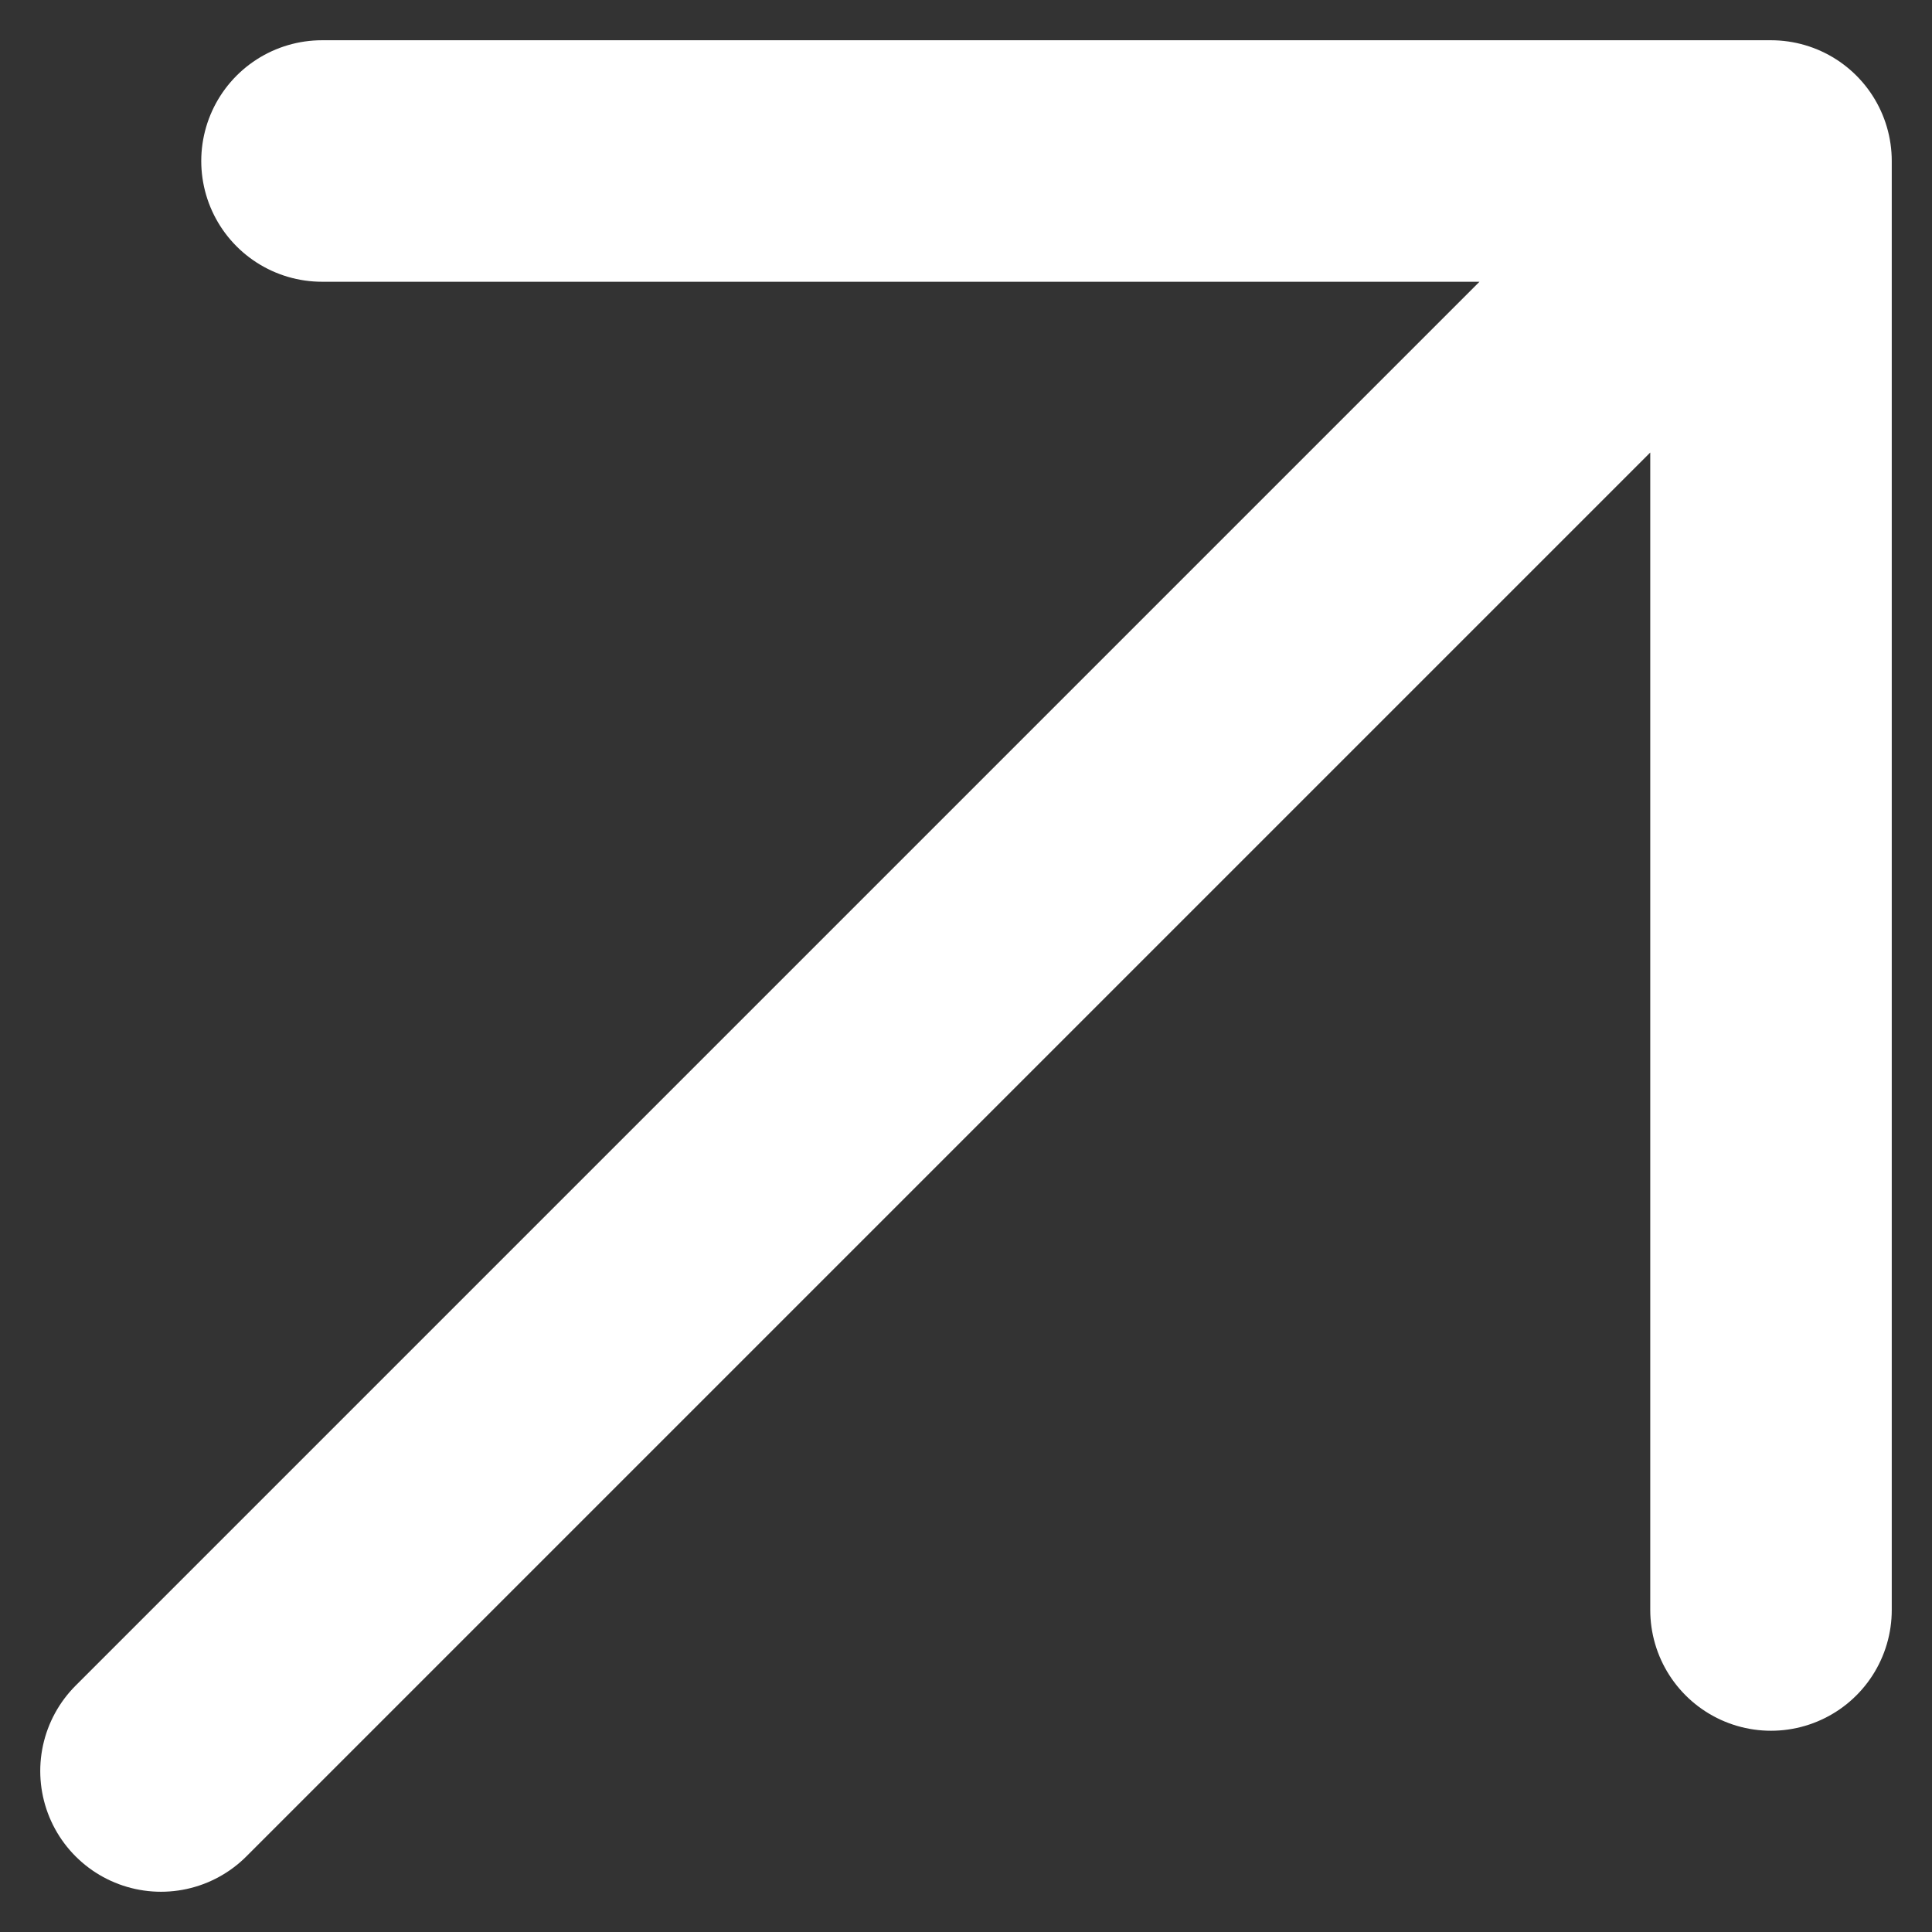
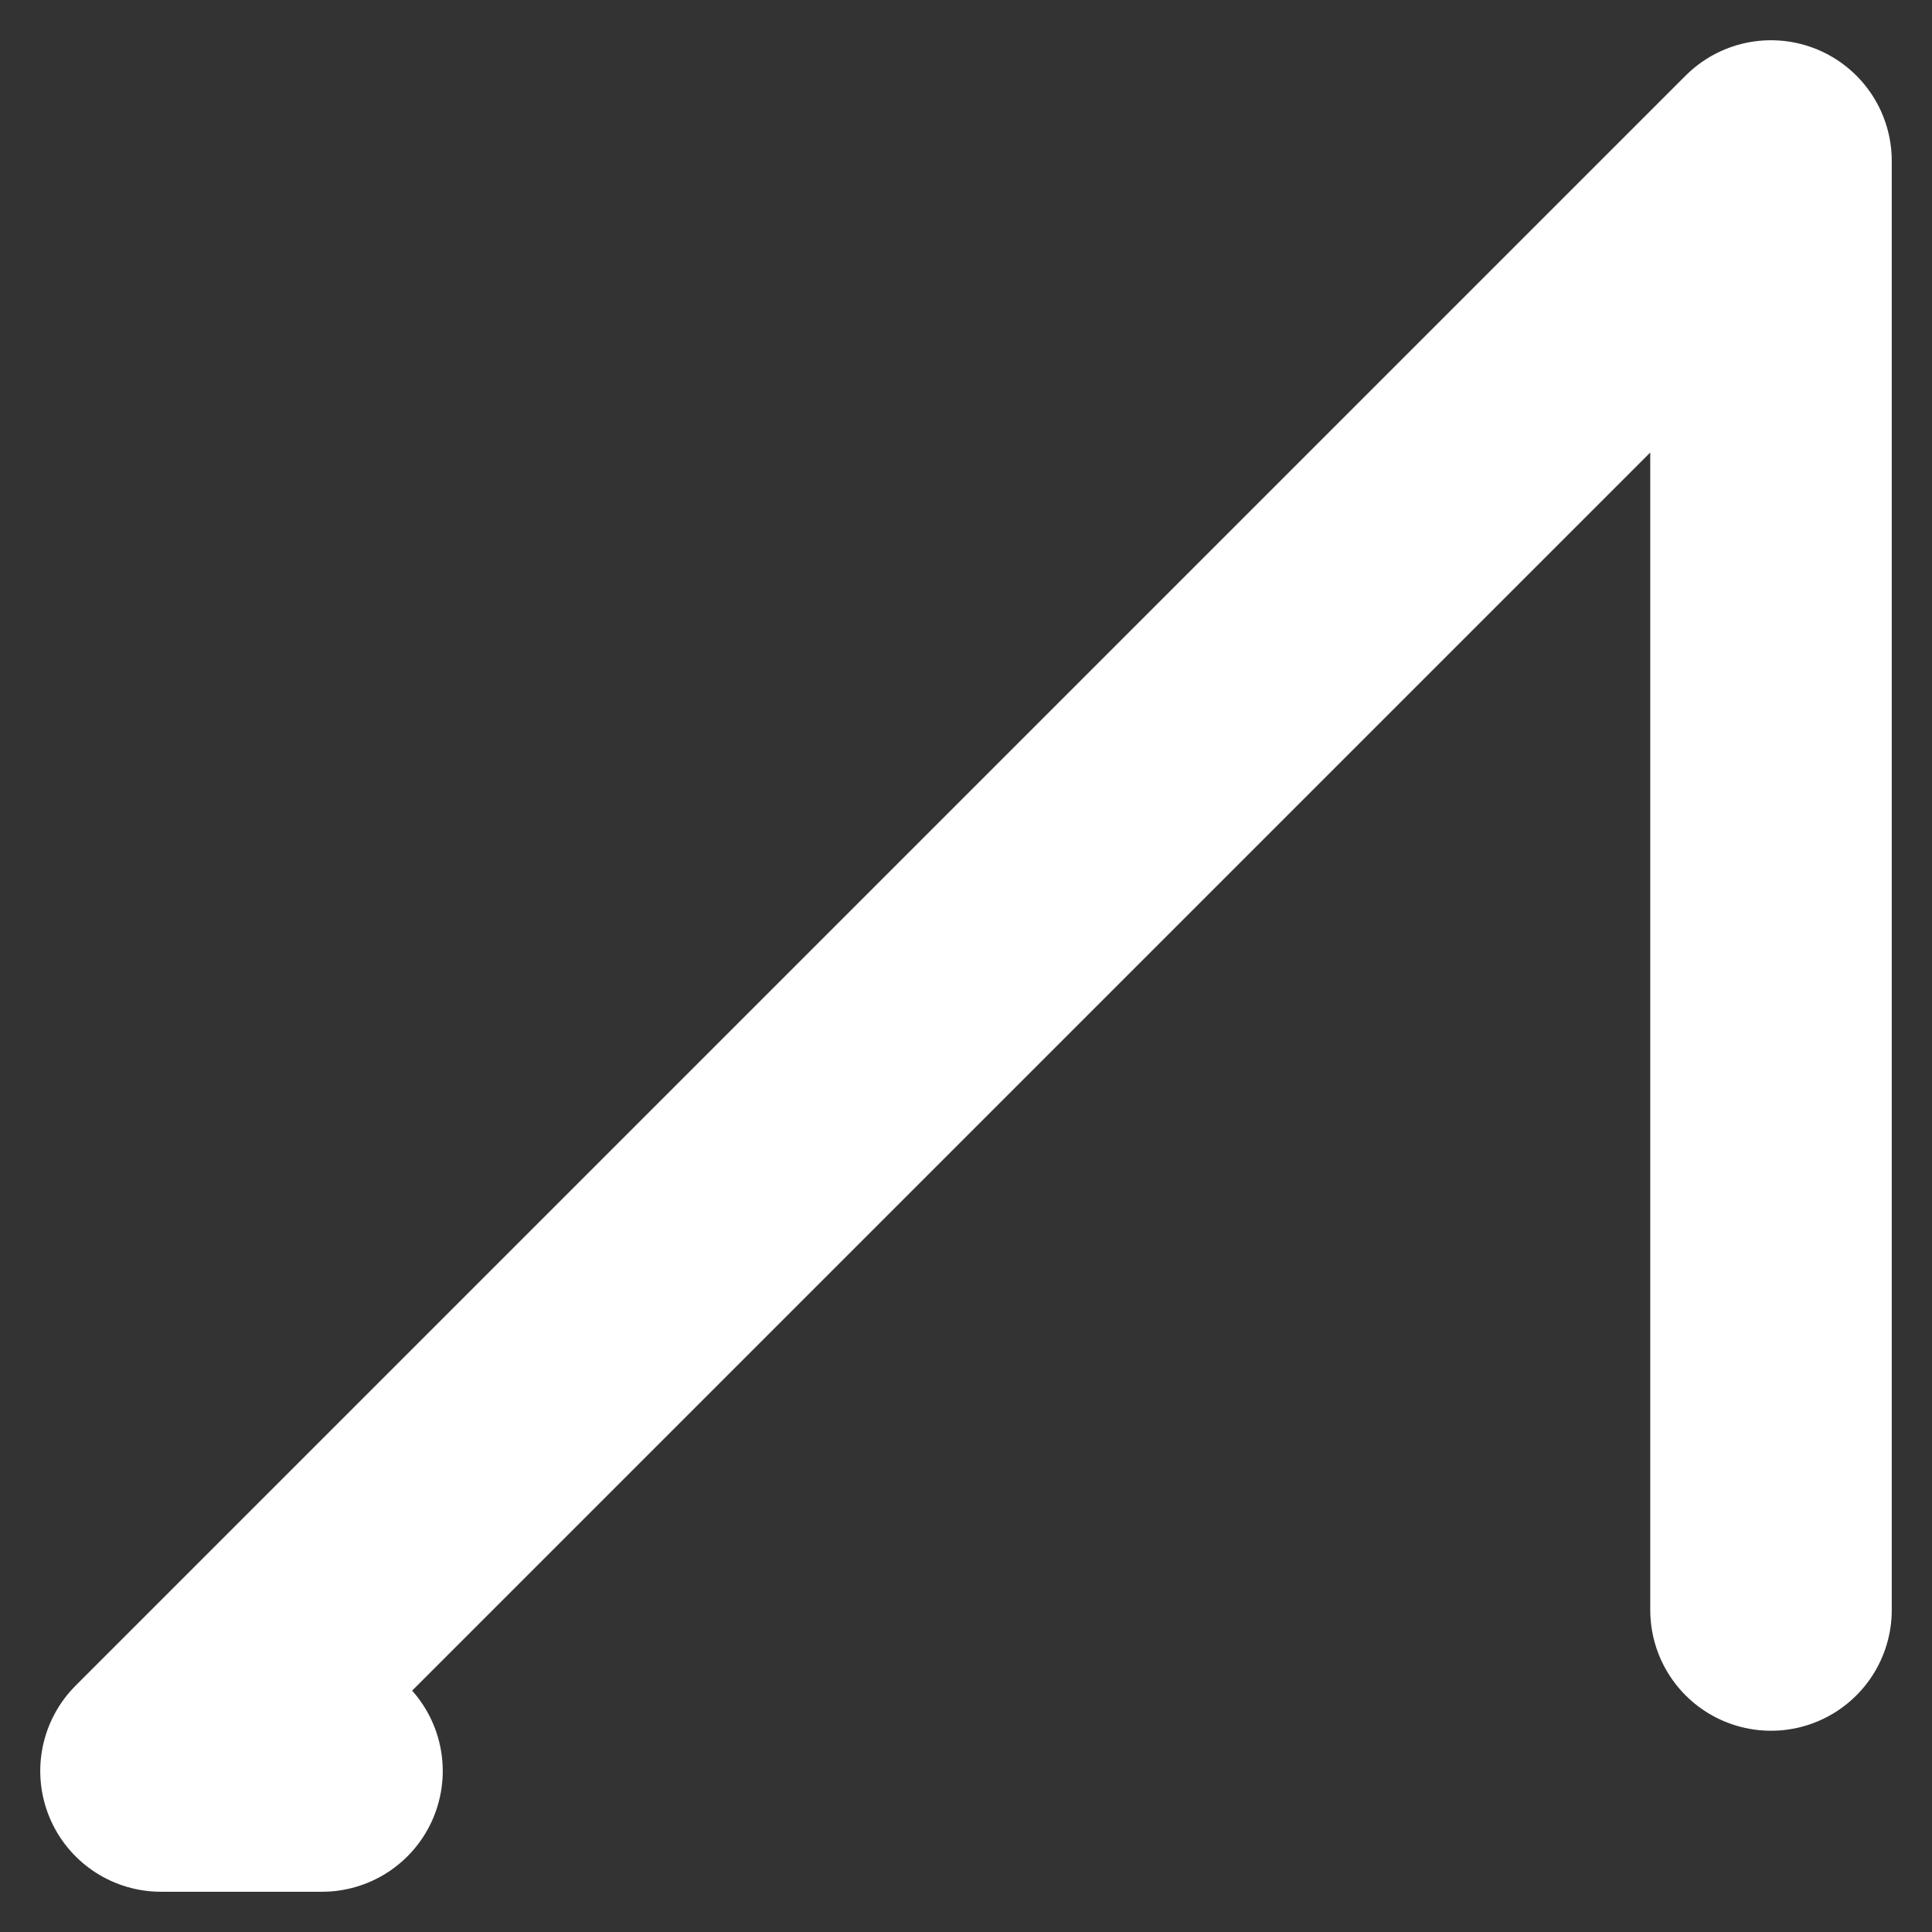
<svg xmlns="http://www.w3.org/2000/svg" width="12" height="12" viewBox="0 0 12 12" fill="none">
  <rect x="0" y="0" width="12" height="12" fill="#333333" stroke="none" />
-   <path d="M11 1L1 11M11 1H2M11 1V10" stroke="white" stroke-width="1.5" stroke-linecap="round" stroke-linejoin="round" />
+   <path d="M11 1L1 11H2M11 1V10" stroke="white" stroke-width="1.5" stroke-linecap="round" stroke-linejoin="round" />
</svg>